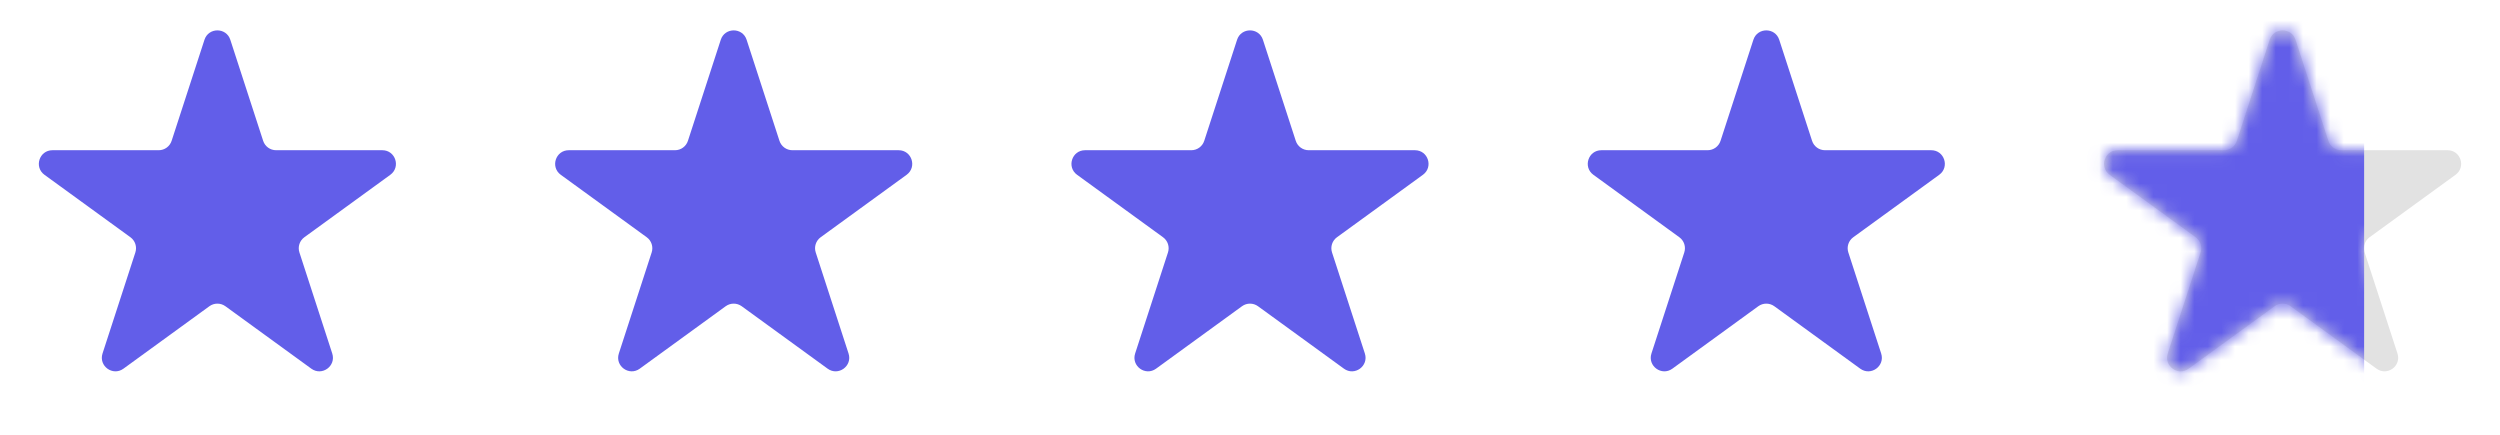
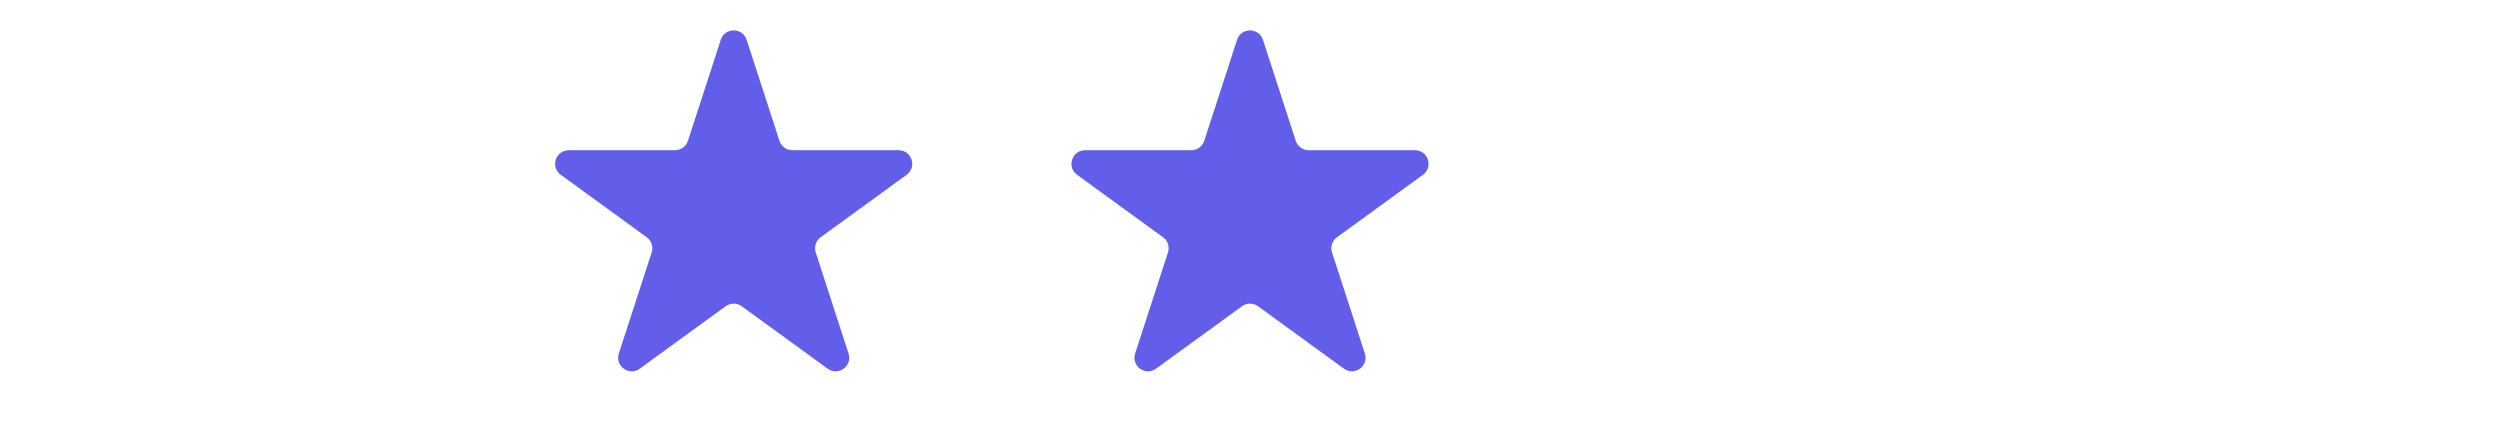
<svg xmlns="http://www.w3.org/2000/svg" width="184" height="32" viewBox="0 0 184 32" fill="none">
-   <path d="M15.049 2.927C15.348 2.006 16.652 2.006 16.951 2.927L19.368 10.365C19.502 10.777 19.886 11.056 20.319 11.056H28.139C29.108 11.056 29.511 12.295 28.727 12.865L22.4 17.462C22.05 17.716 21.903 18.168 22.037 18.579L24.453 26.017C24.753 26.939 23.698 27.705 22.915 27.135L16.588 22.538C16.237 22.284 15.763 22.284 15.412 22.538L9.085 27.135C8.302 27.705 7.247 26.939 7.546 26.017L9.963 18.579C10.097 18.168 9.95 17.716 9.6 17.462L3.273 12.865C2.489 12.295 2.892 11.056 3.861 11.056H11.681C12.114 11.056 12.498 10.777 12.632 10.365L15.049 2.927Z" fill="#625EE9" />
  <path d="M53.049 2.927C53.348 2.006 54.652 2.006 54.951 2.927L57.368 10.365C57.502 10.777 57.886 11.056 58.319 11.056H66.139C67.108 11.056 67.511 12.295 66.727 12.865L60.4 17.462C60.05 17.716 59.903 18.168 60.037 18.579L62.453 26.017C62.753 26.939 61.698 27.705 60.915 27.135L54.588 22.538C54.237 22.284 53.763 22.284 53.412 22.538L47.085 27.135C46.302 27.705 45.247 26.939 45.547 26.017L47.963 18.579C48.097 18.168 47.95 17.716 47.6 17.462L41.273 12.865C40.489 12.295 40.892 11.056 41.861 11.056H49.681C50.114 11.056 50.498 10.777 50.632 10.365L53.049 2.927Z" fill="#625EE9" />
  <path d="M91.049 2.927C91.348 2.006 92.652 2.006 92.951 2.927L95.368 10.365C95.502 10.777 95.885 11.056 96.319 11.056H104.139C105.108 11.056 105.511 12.295 104.727 12.865L98.4 17.462C98.05 17.716 97.903 18.168 98.037 18.579L100.454 26.017C100.753 26.939 99.698 27.705 98.915 27.135L92.588 22.538C92.237 22.284 91.763 22.284 91.412 22.538L85.085 27.135C84.302 27.705 83.247 26.939 83.546 26.017L85.963 18.579C86.097 18.168 85.95 17.716 85.6 17.462L79.273 12.865C78.489 12.295 78.892 11.056 79.861 11.056H87.681C88.115 11.056 88.498 10.777 88.632 10.365L91.049 2.927Z" fill="#625EE9" />
-   <path d="M129.049 2.927C129.348 2.006 130.652 2.006 130.951 2.927L133.368 10.365C133.502 10.777 133.886 11.056 134.319 11.056H142.139C143.108 11.056 143.511 12.295 142.727 12.865L136.4 17.462C136.05 17.716 135.903 18.168 136.037 18.579L138.454 26.017C138.753 26.939 137.698 27.705 136.915 27.135L130.588 22.538C130.237 22.284 129.763 22.284 129.412 22.538L123.085 27.135C122.302 27.705 121.247 26.939 121.546 26.017L123.963 18.579C124.097 18.168 123.95 17.716 123.6 17.462L117.273 12.865C116.489 12.295 116.892 11.056 117.861 11.056H125.681C126.114 11.056 126.498 10.777 126.632 10.365L129.049 2.927Z" fill="#625EE9" />
-   <path d="M167.049 2.927C167.348 2.006 168.652 2.006 168.951 2.927L171.368 10.365C171.502 10.777 171.886 11.056 172.319 11.056H180.139C181.108 11.056 181.511 12.295 180.727 12.865L174.4 17.462C174.05 17.716 173.903 18.168 174.037 18.579L176.454 26.017C176.753 26.939 175.698 27.705 174.915 27.135L168.588 22.538C168.237 22.284 167.763 22.284 167.412 22.538L161.085 27.135C160.302 27.705 159.247 26.939 159.546 26.017L161.963 18.579C162.097 18.168 161.95 17.716 161.6 17.462L155.273 12.865C154.489 12.295 154.892 11.056 155.861 11.056H163.681C164.114 11.056 164.498 10.777 164.632 10.365L167.049 2.927Z" fill="#E2E2E2" />
  <mask id="mask0_725_4254" style="mask-type:alpha" maskUnits="userSpaceOnUse" x="154" y="2" width="28" height="26">
-     <path d="M167.052 2.928C167.351 2.007 168.654 2.007 168.954 2.928L171.37 10.366C171.504 10.778 171.888 11.057 172.321 11.057H180.142C181.111 11.057 181.513 12.296 180.73 12.866L174.403 17.462C174.052 17.717 173.906 18.168 174.039 18.581L176.456 26.018C176.755 26.939 175.701 27.706 174.917 27.136L168.59 22.539C168.24 22.285 167.765 22.285 167.415 22.539L161.088 27.136C160.304 27.706 159.25 26.939 159.549 26.018L161.966 18.581C162.1 18.168 161.953 17.717 161.602 17.462L155.276 12.866C154.492 12.296 154.895 11.057 155.863 11.057H163.684C164.117 11.057 164.501 10.778 164.635 10.366L167.052 2.928Z" fill="#625EE9" />
-   </mask>
+     </mask>
  <g mask="url(#mask0_725_4254)">
-     <rect x="152" y="-6.141" width="22" height="38" fill="#625EE9" />
-   </g>
+     </g>
</svg>